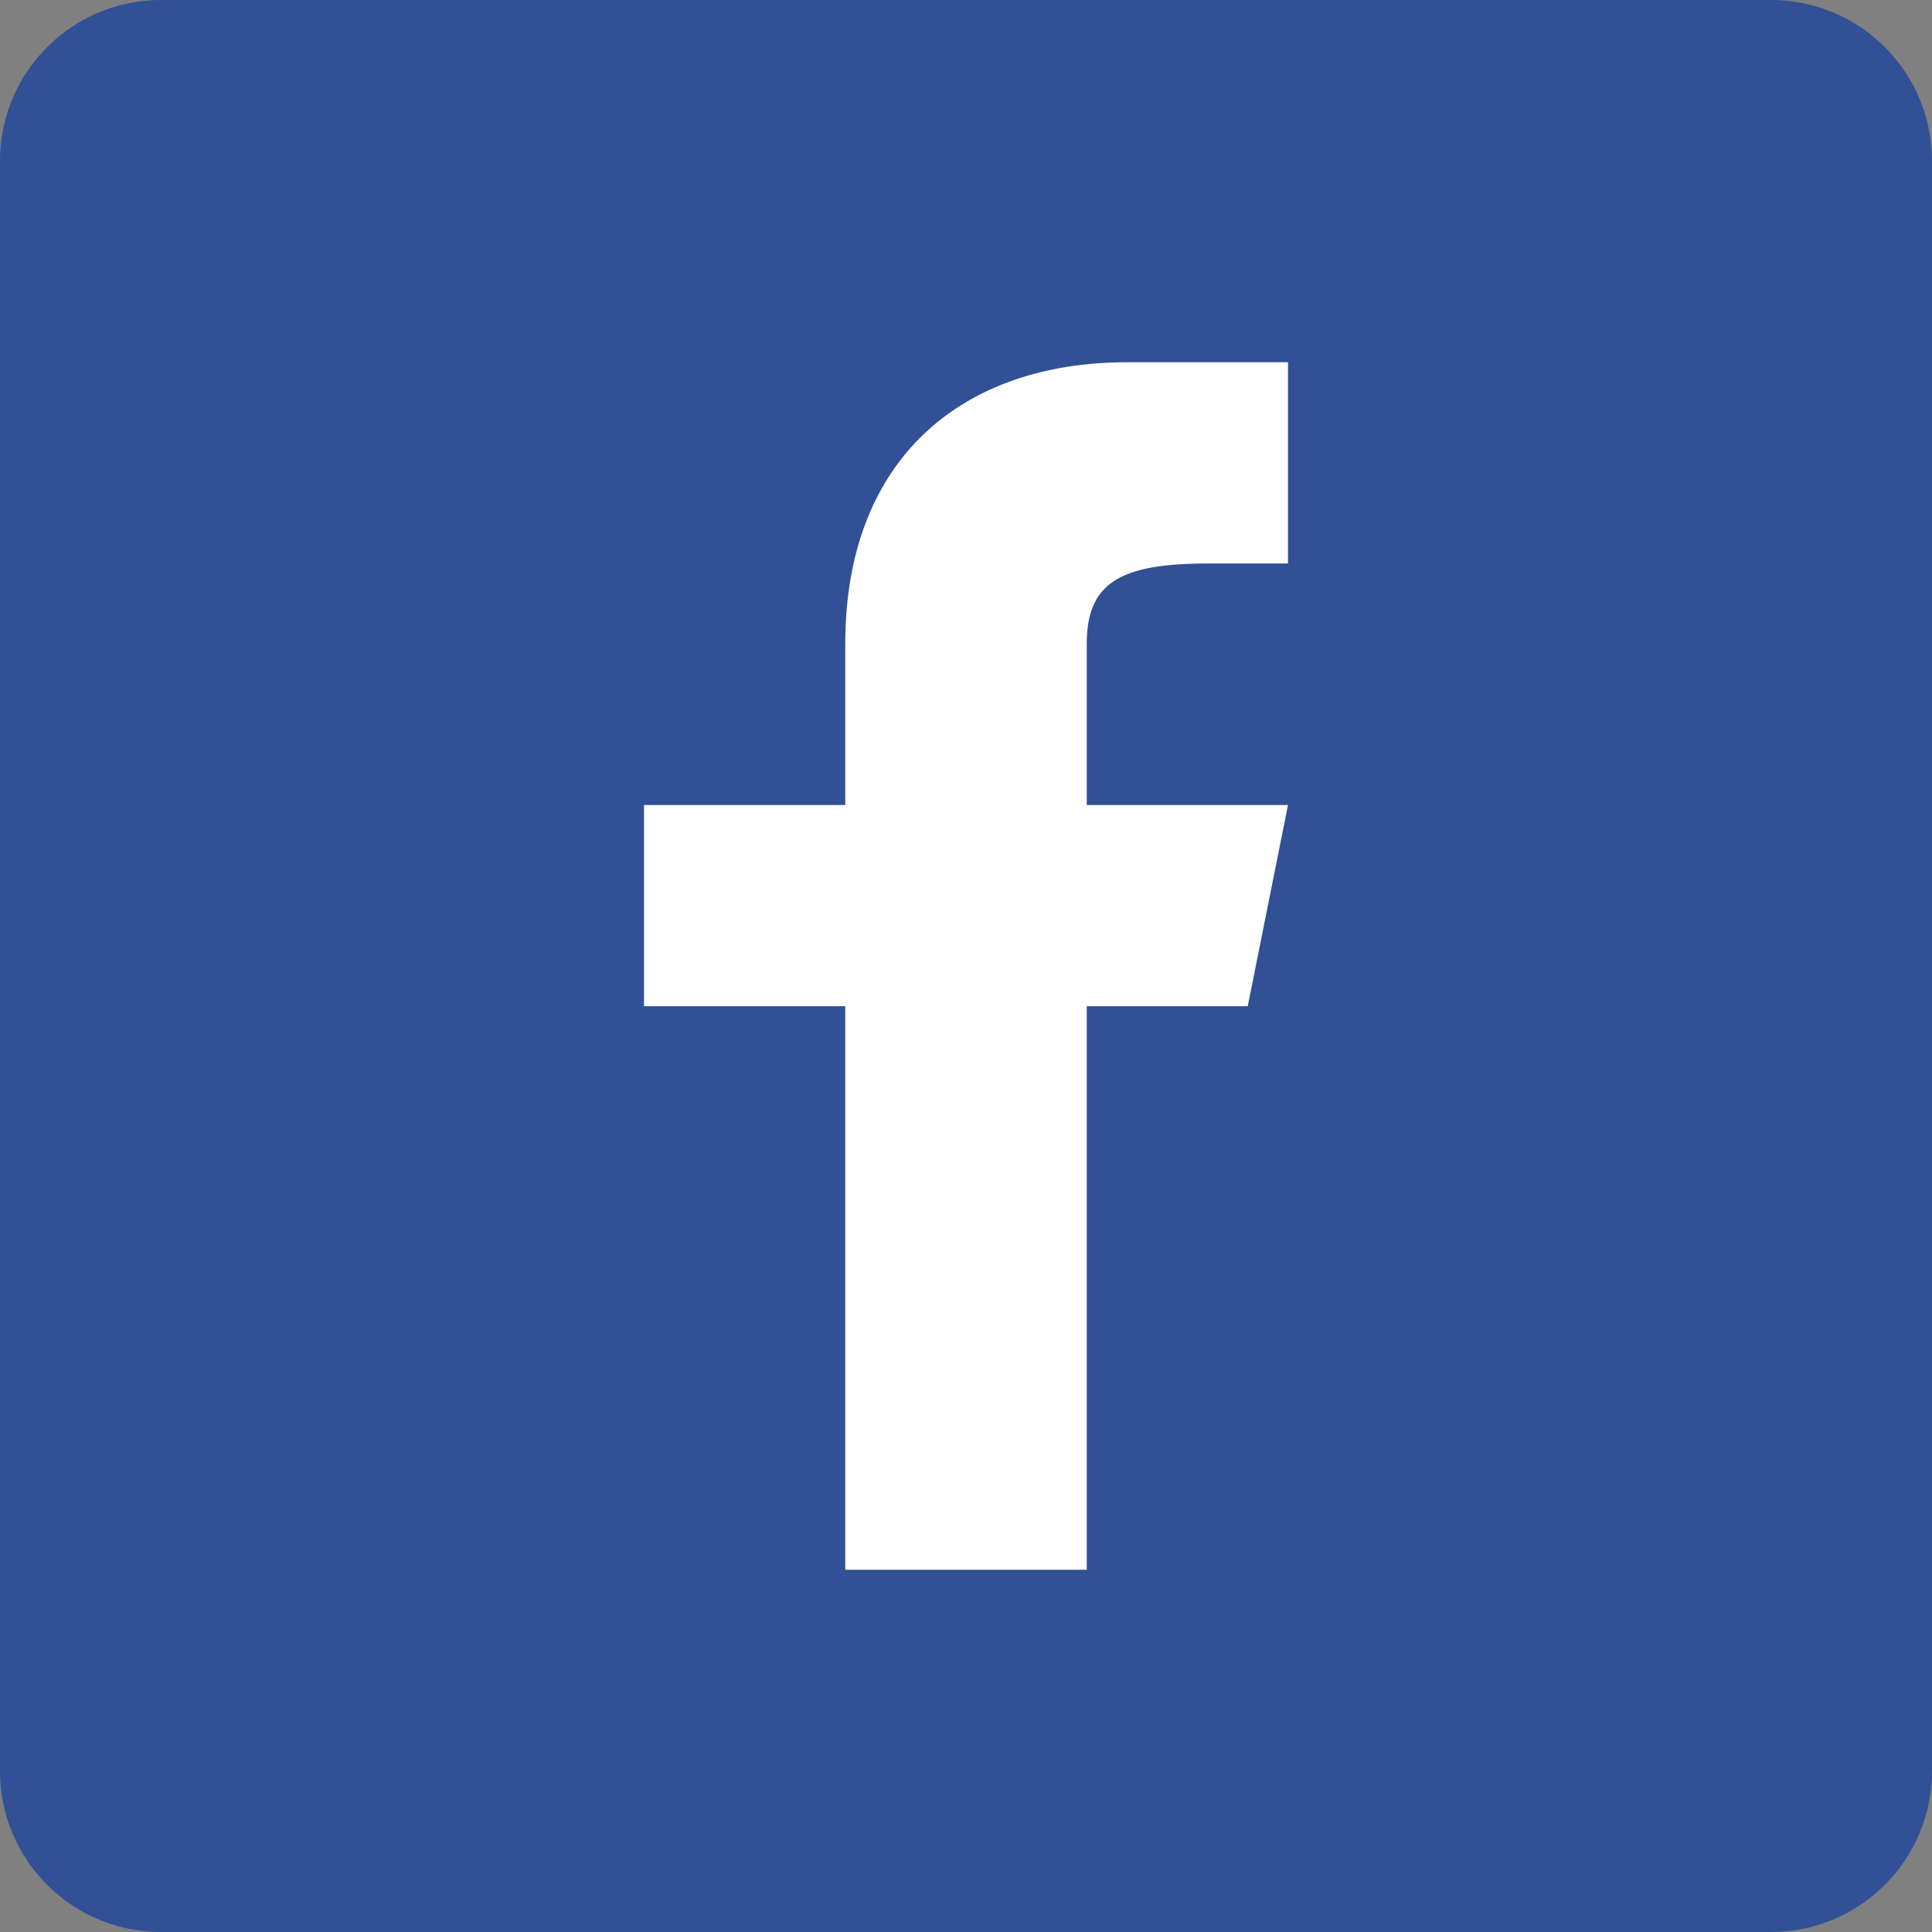
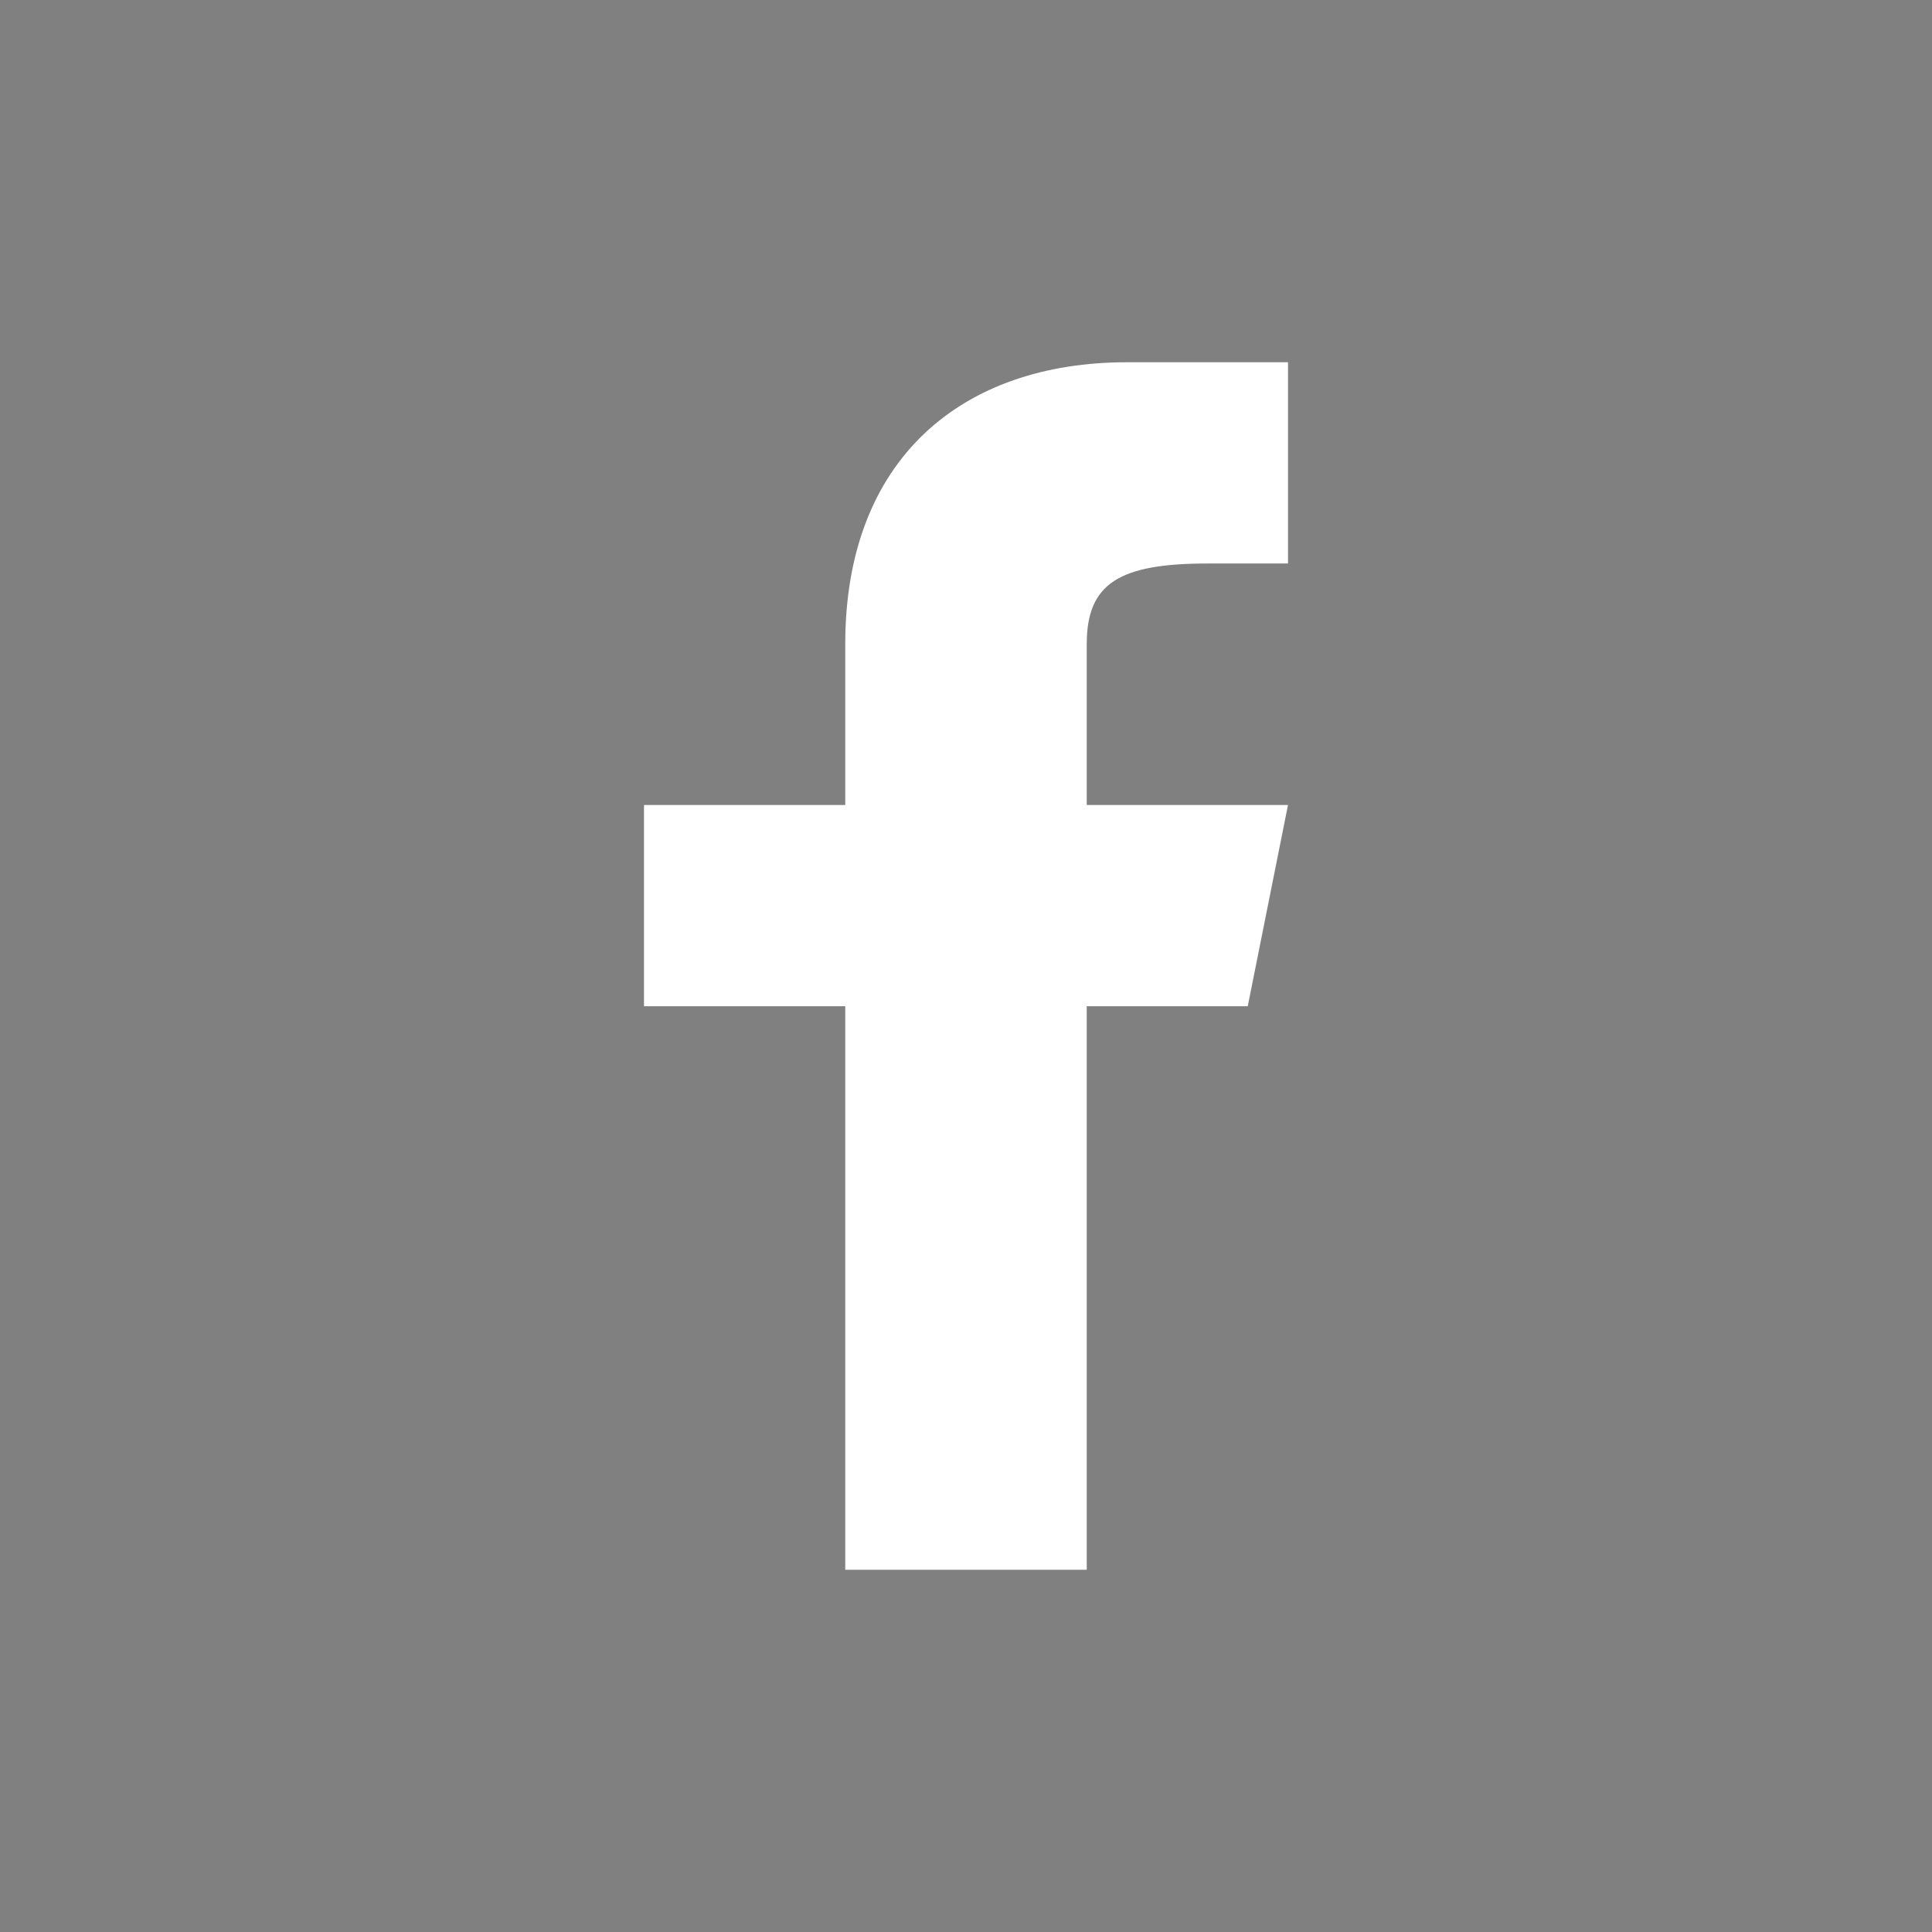
<svg xmlns="http://www.w3.org/2000/svg" id="Layer_1" data-name="Layer 1" viewBox="0 0 48 48">
  <rect x="0" y="0" width="48" height="48" fill="#808080" stroke="none" />
  <defs>
    <style>.cls-1{fill:#315096;}.cls-2{fill:#fff;}</style>
  </defs>
  <title>icon_sns_facebook</title>
-   <path class="cls-1" d="M44,0H4A4,4,0,0,0,0,4V44a4,4,0,0,0,4,4H44a4,4,0,0,0,4-4V4A4,4,0,0,0,44,0Z" />
  <path id="f" class="cls-2" d="M31,25l1-5H27V16c0-1.5.8-2,3-2h2V9H28c-4.1,0-7,2.4-7,7v4H16v5h5V39h6V25h4Z" />
</svg>